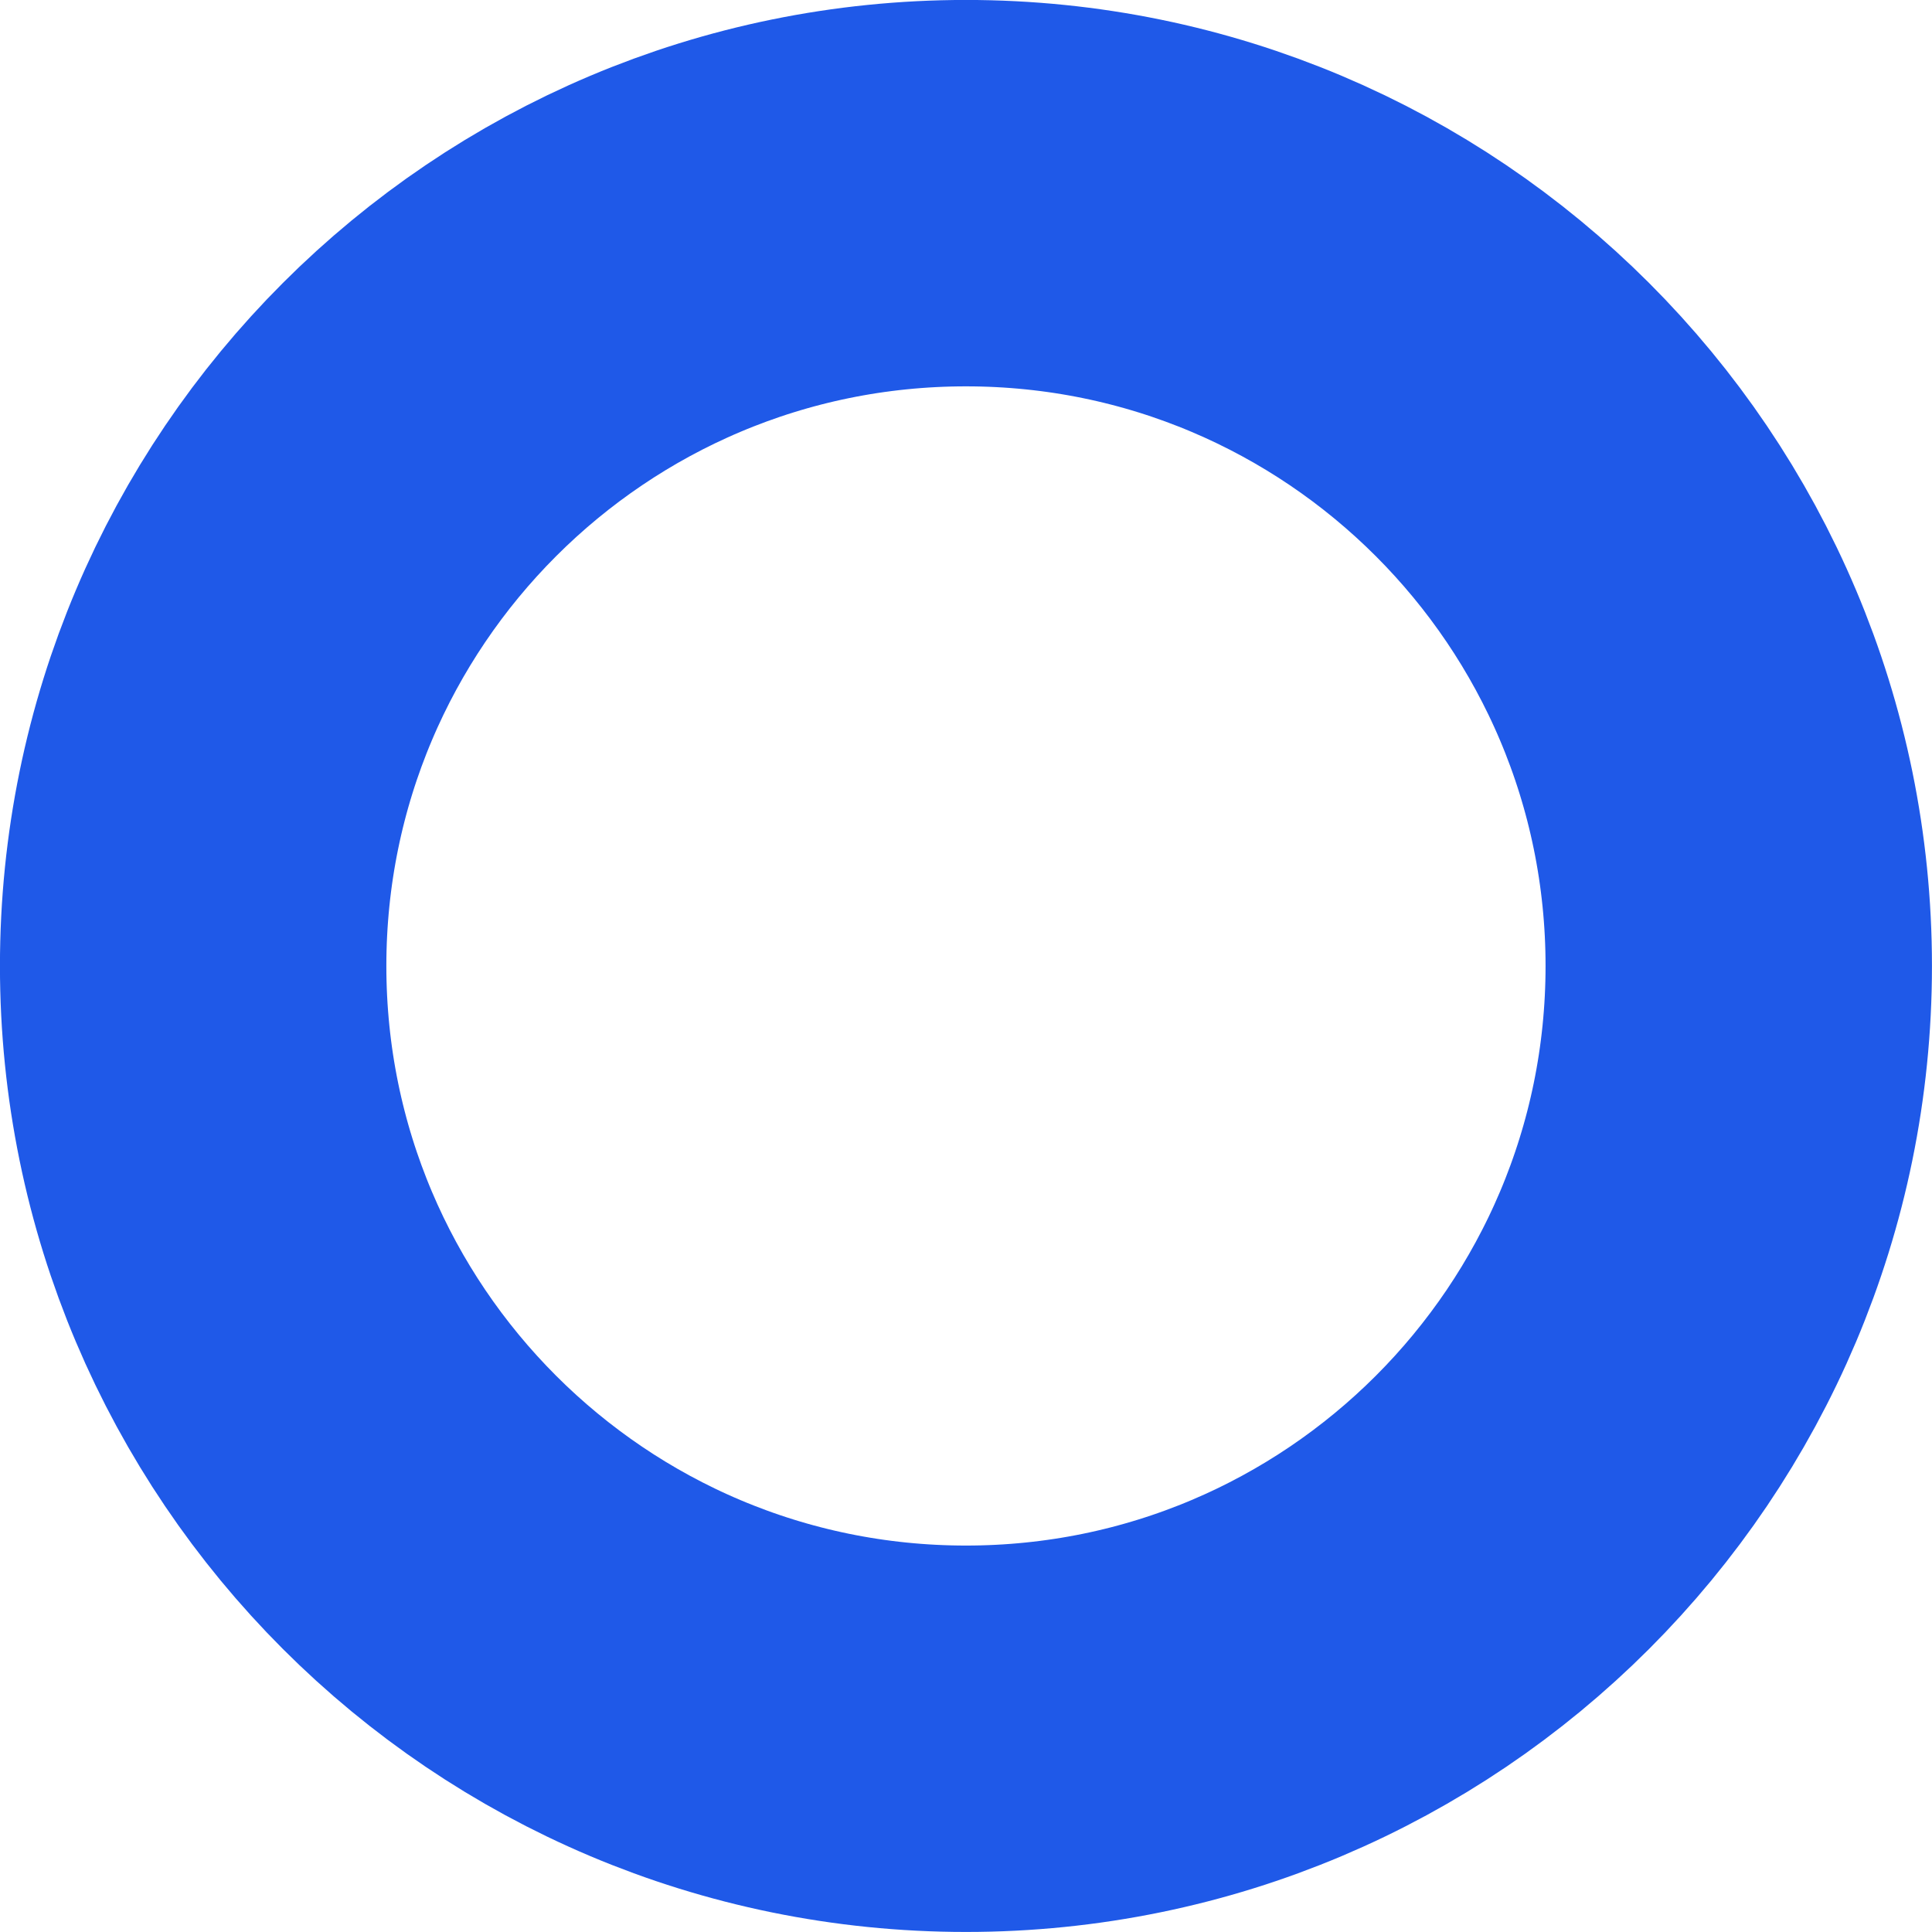
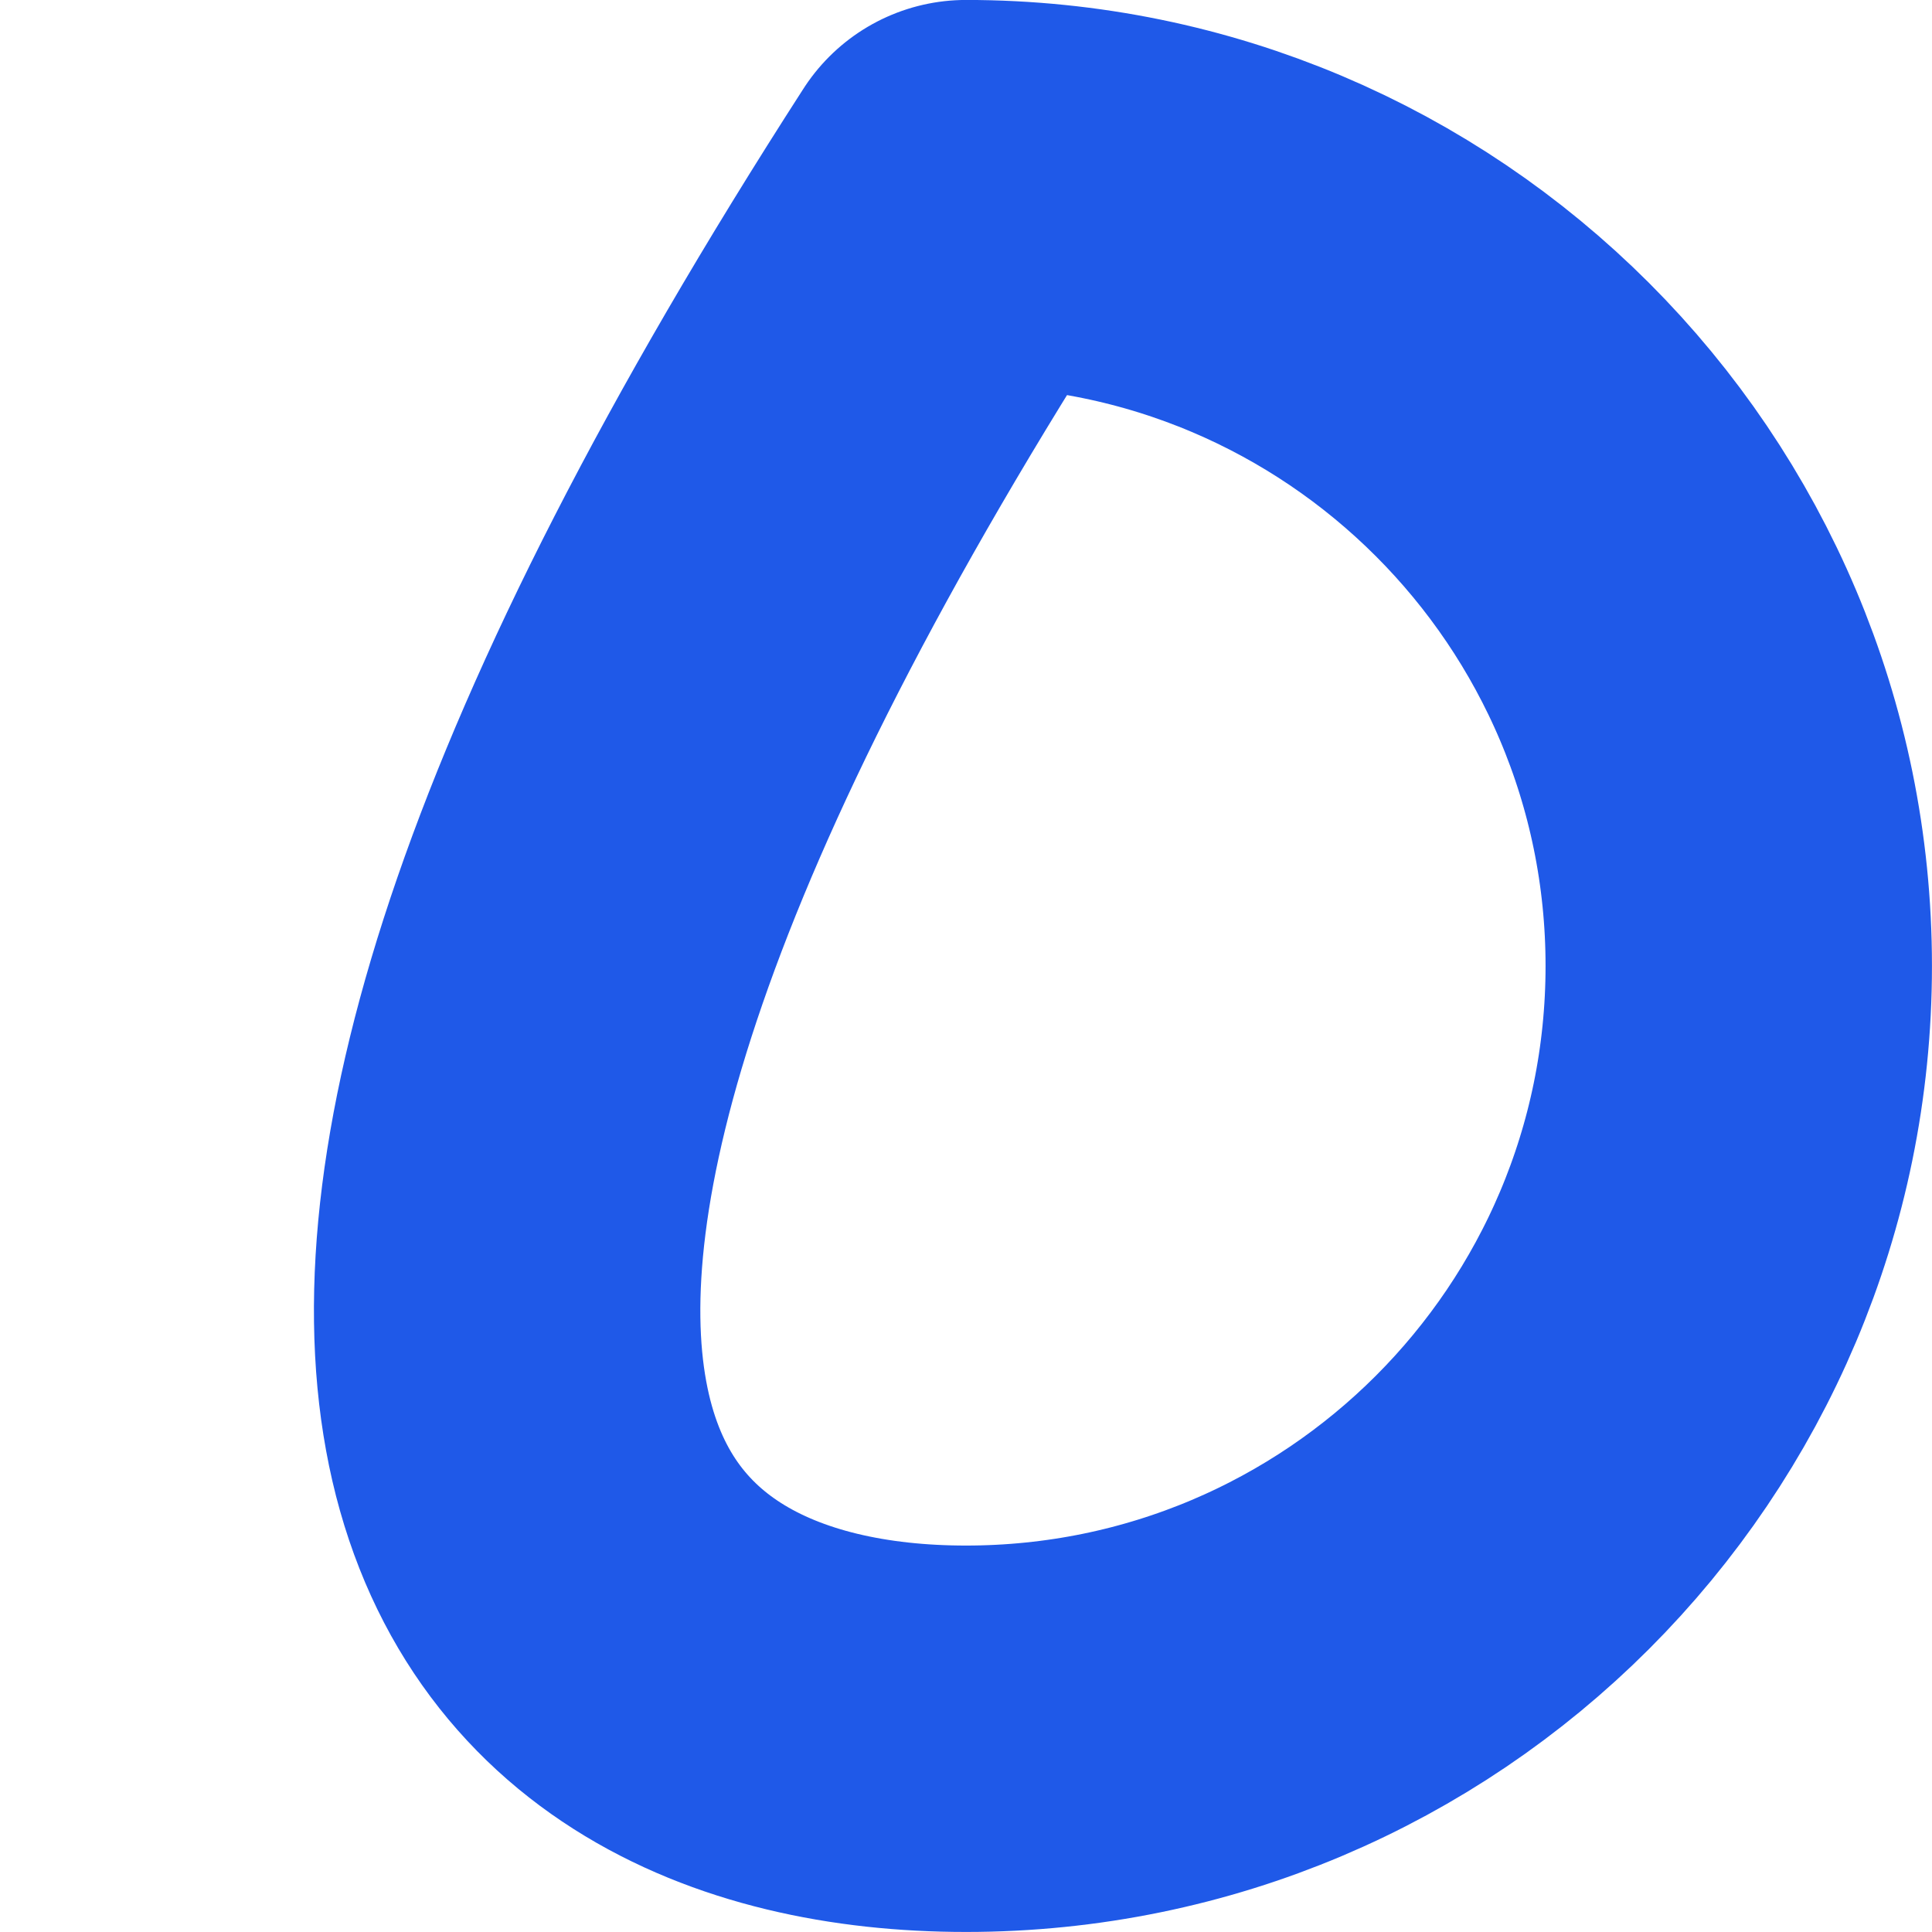
<svg xmlns="http://www.w3.org/2000/svg" fill="none" height="100%" overflow="visible" preserveAspectRatio="none" style="display: block;" viewBox="0 0 21.225 21.225" width="100%">
-   <path d="M10.612 19.102C15.301 19.102 19.102 15.301 19.102 10.612C19.102 5.924 15.301 2.122 10.612 2.122C5.924 2.122 2.122 5.924 2.122 10.612C2.122 15.301 5.924 19.102 10.612 19.102Z" id="Vector" stroke="#1F59E8" stroke-linecap="round" stroke-linejoin="round" stroke-width="4.245" />
+   <path d="M10.612 19.102C15.301 19.102 19.102 15.301 19.102 10.612C19.102 5.924 15.301 2.122 10.612 2.122C2.122 15.301 5.924 19.102 10.612 19.102Z" id="Vector" stroke="#1F59E8" stroke-linecap="round" stroke-linejoin="round" stroke-width="4.245" />
</svg>